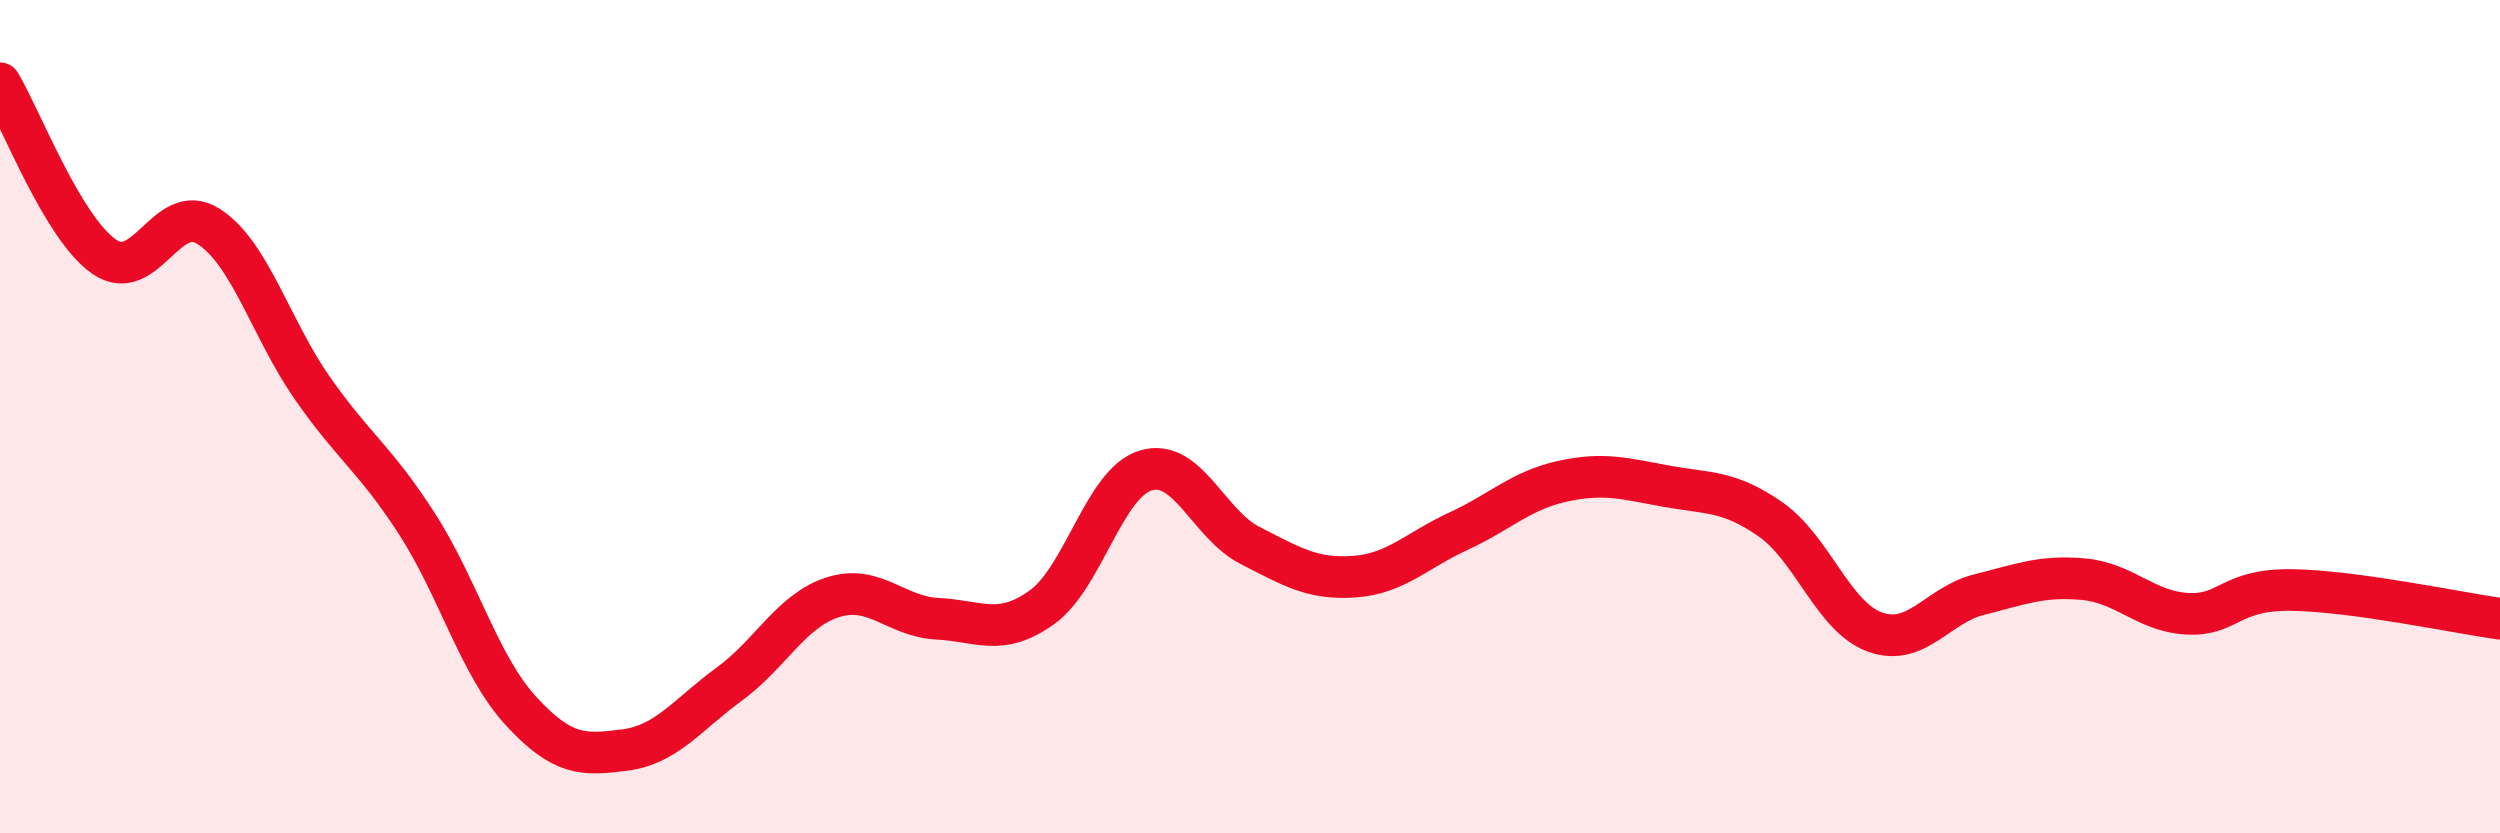
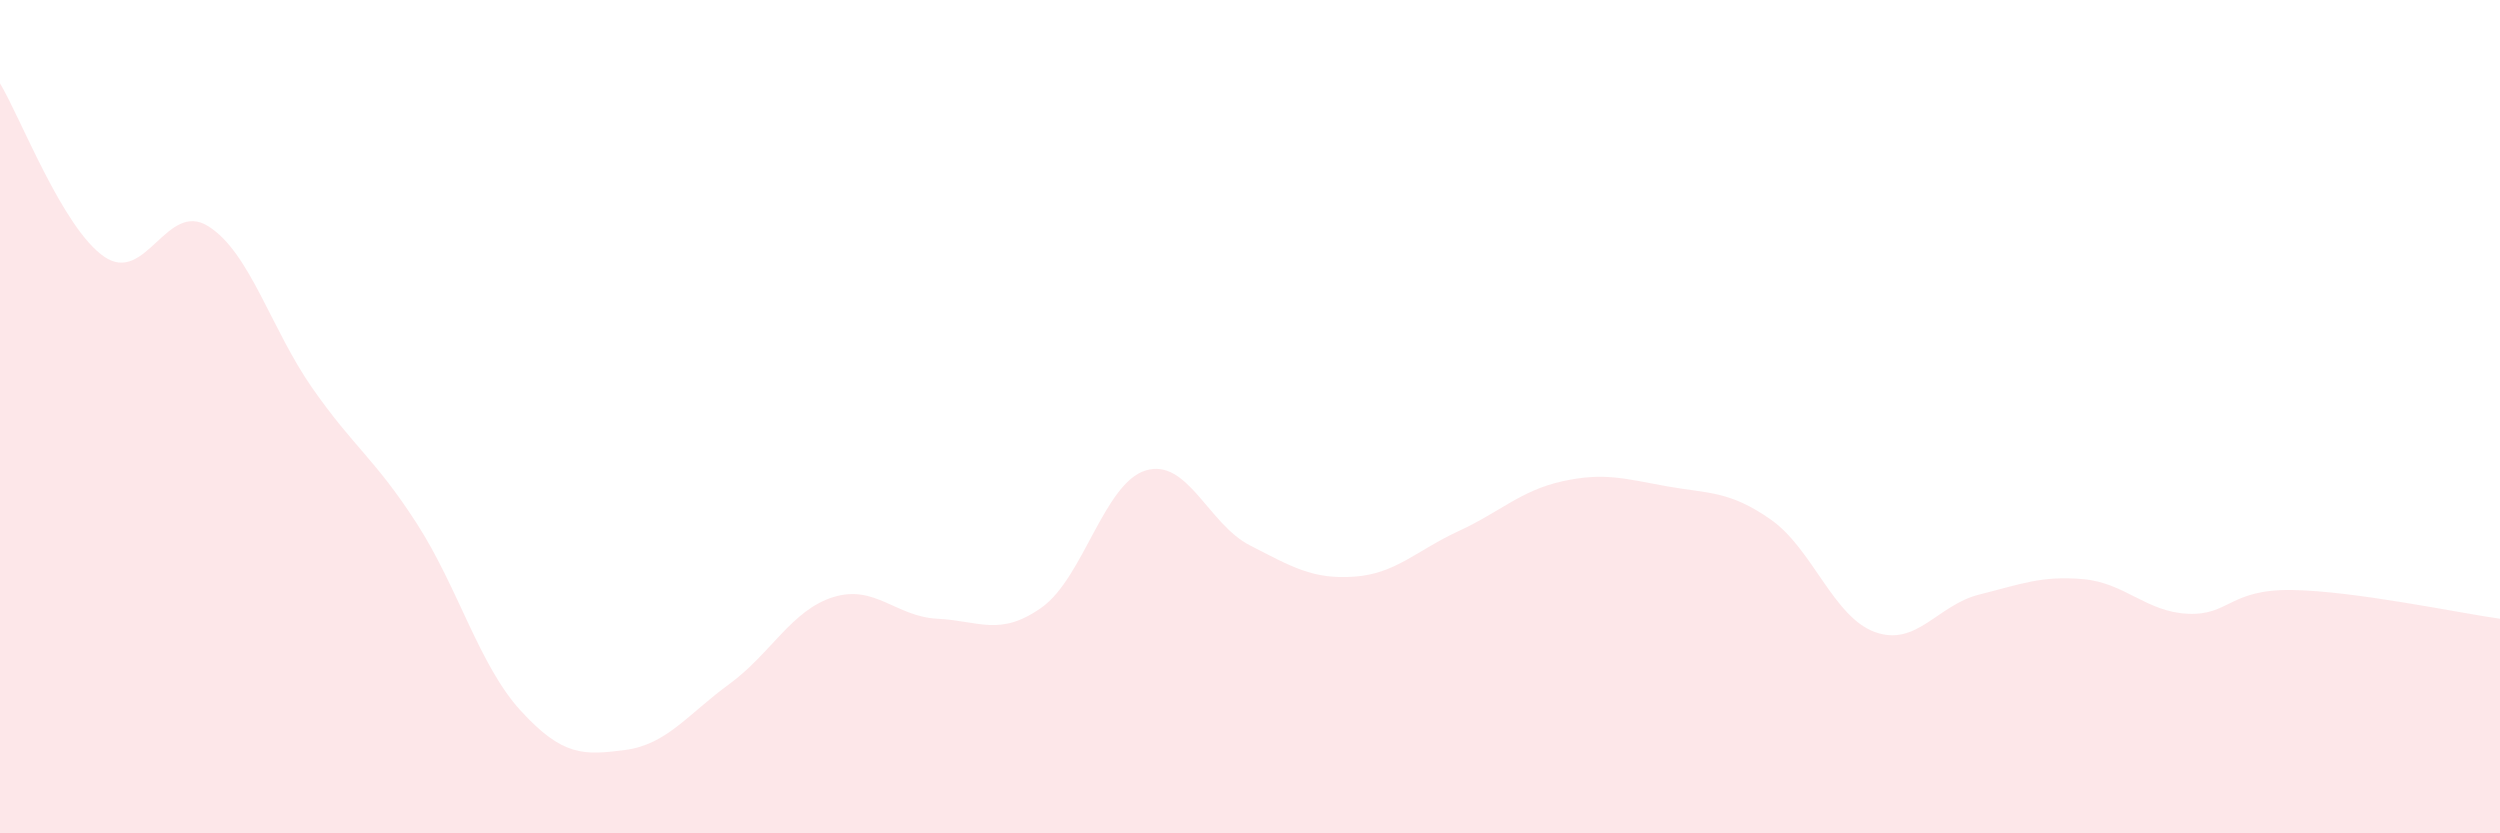
<svg xmlns="http://www.w3.org/2000/svg" width="60" height="20" viewBox="0 0 60 20">
  <path d="M 0,2 C 0.5,2.83 1.5,5.47 2.5,6.16 C 3.5,6.85 4,4.8 5,5.43 C 6,6.06 6.5,7.89 7.5,9.32 C 8.5,10.75 9,11.01 10,12.56 C 11,14.11 11.5,15.97 12.5,17.06 C 13.5,18.15 14,18.13 15,18 C 16,17.87 16.5,17.15 17.5,16.42 C 18.5,15.69 19,14.64 20,14.33 C 21,14.02 21.5,14.8 22.5,14.85 C 23.5,14.9 24,15.29 25,14.58 C 26,13.87 26.5,11.59 27.5,11.29 C 28.5,10.99 29,12.58 30,13.09 C 31,13.6 31.5,13.91 32.5,13.84 C 33.5,13.77 34,13.21 35,12.75 C 36,12.29 36.5,11.77 37.5,11.55 C 38.5,11.33 39,11.49 40,11.67 C 41,11.85 41.5,11.77 42.5,12.47 C 43.5,13.17 44,14.81 45,15.17 C 46,15.53 46.5,14.52 47.5,14.27 C 48.5,14.02 49,13.81 50,13.9 C 51,13.99 51.5,14.68 52.5,14.73 C 53.5,14.78 53.5,14.14 55,14.16 C 56.5,14.18 59,14.71 60,14.85L60 20L0 20Z" fill="#EB0A25" opacity="0.1" stroke-linecap="round" stroke-linejoin="round" />
-   <path d="M 0,2 C 0.5,2.83 1.5,5.47 2.5,6.16 C 3.5,6.85 4,4.8 5,5.43 C 6,6.06 6.5,7.89 7.5,9.32 C 8.5,10.75 9,11.01 10,12.56 C 11,14.11 11.5,15.97 12.5,17.06 C 13.5,18.15 14,18.13 15,18 C 16,17.87 16.5,17.15 17.5,16.42 C 18.5,15.69 19,14.64 20,14.33 C 21,14.02 21.5,14.8 22.5,14.85 C 23.5,14.9 24,15.29 25,14.58 C 26,13.87 26.5,11.59 27.5,11.29 C 28.5,10.99 29,12.58 30,13.09 C 31,13.6 31.5,13.91 32.5,13.84 C 33.5,13.77 34,13.21 35,12.75 C 36,12.29 36.5,11.77 37.5,11.55 C 38.5,11.33 39,11.49 40,11.67 C 41,11.85 41.5,11.77 42.5,12.47 C 43.5,13.17 44,14.81 45,15.17 C 46,15.53 46.5,14.52 47.5,14.27 C 48.5,14.02 49,13.81 50,13.9 C 51,13.99 51.5,14.68 52.5,14.73 C 53.5,14.78 53.5,14.14 55,14.16 C 56.5,14.18 59,14.71 60,14.85" stroke="#EB0A25" stroke-width="1" fill="none" stroke-linecap="round" stroke-linejoin="round" />
</svg>